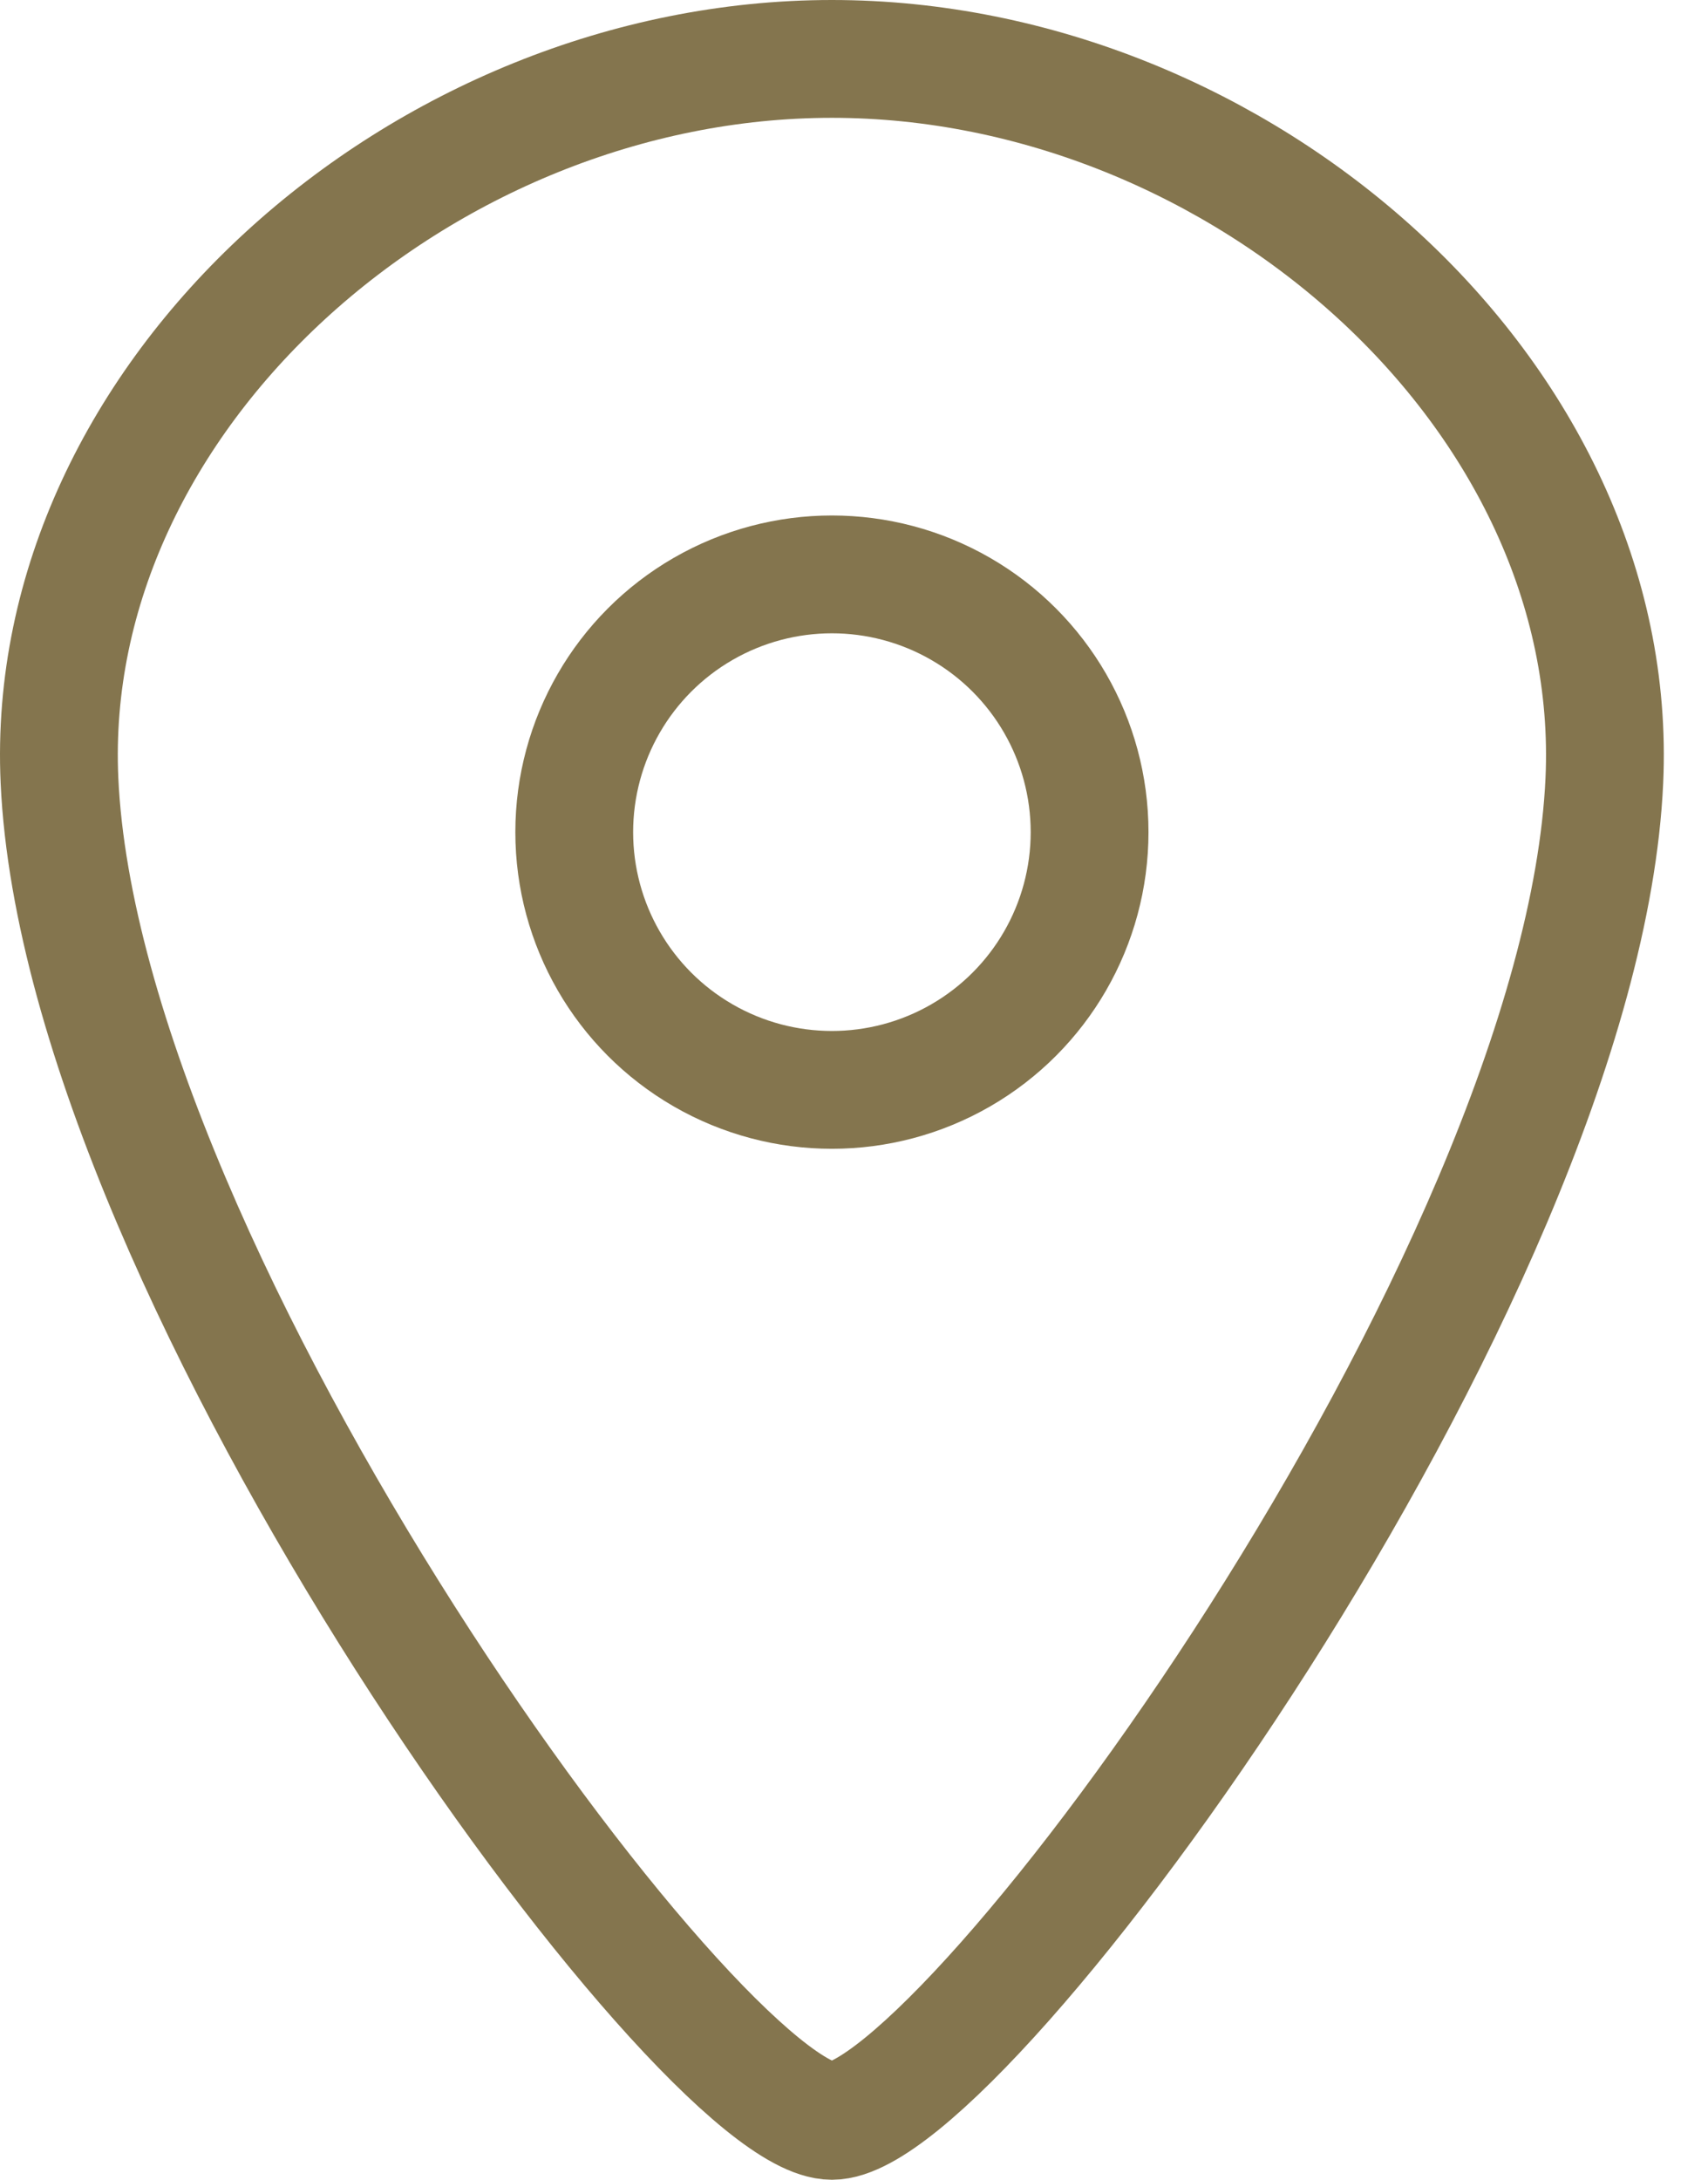
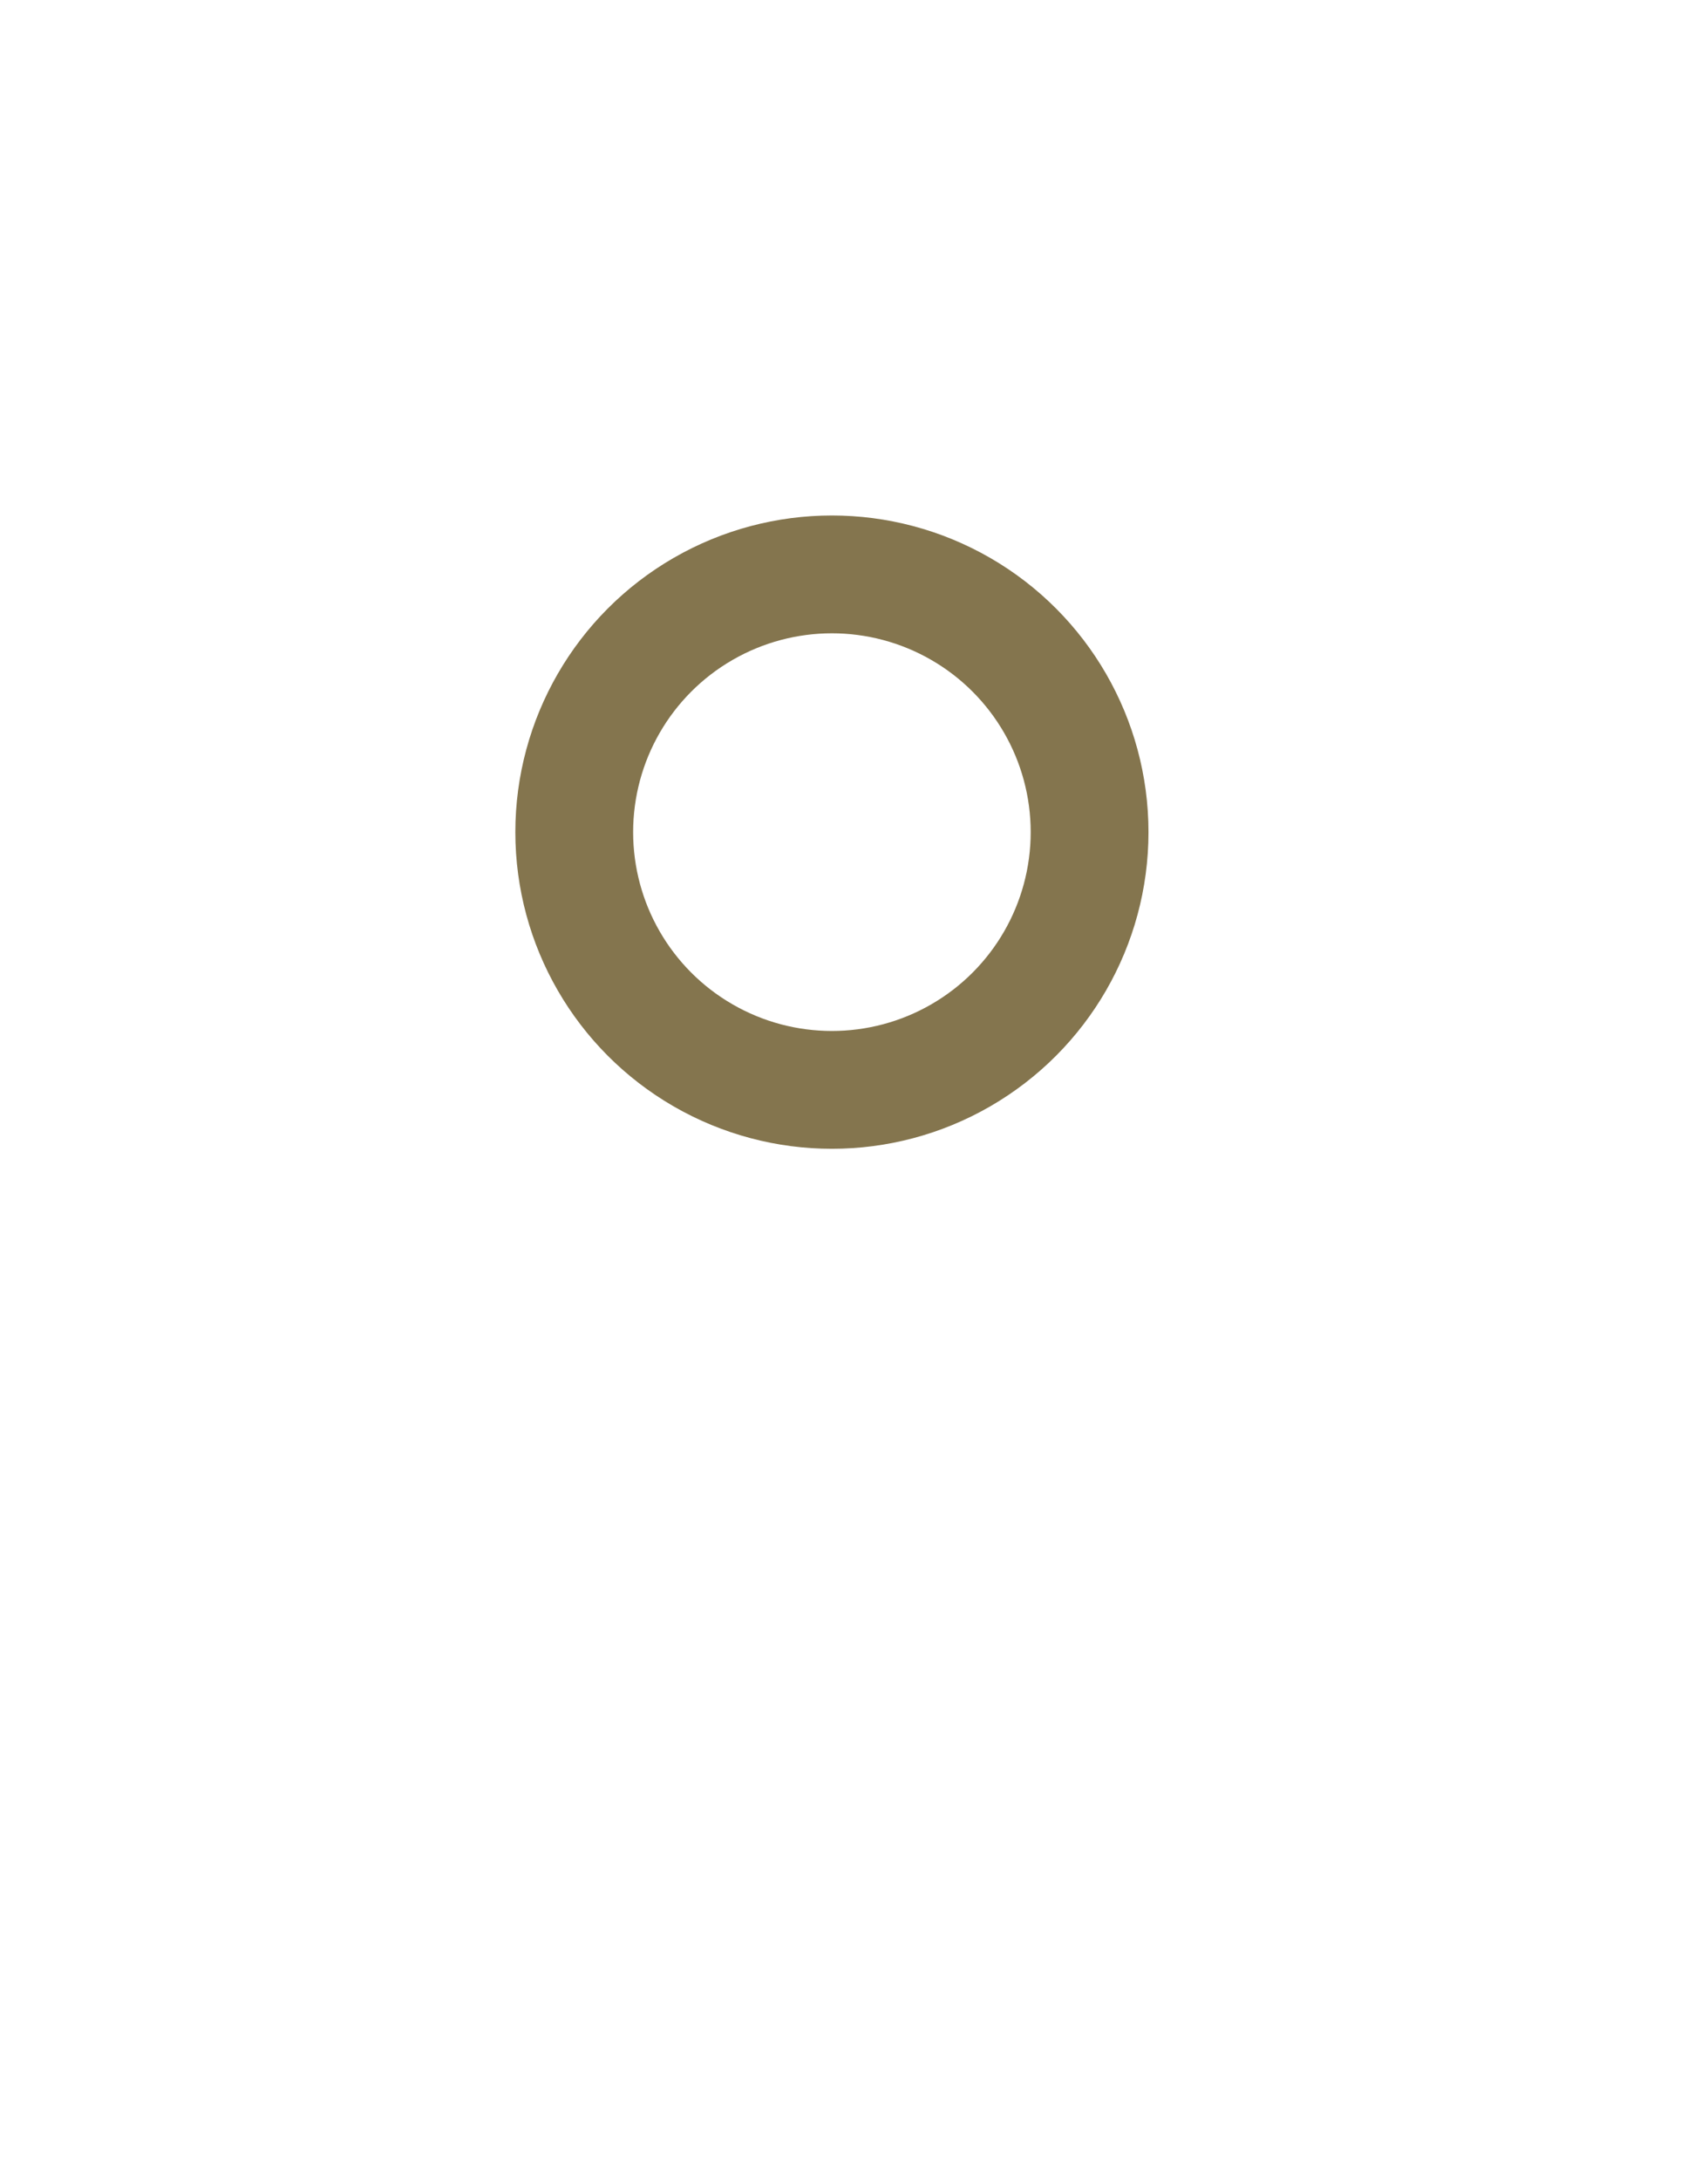
<svg xmlns="http://www.w3.org/2000/svg" width="29px" height="37px" viewBox="0 0 29 37" version="1.1">
  <title>pin-3</title>
  <g id="Support" stroke="none" stroke-width="1" fill="none" fill-rule="evenodd" stroke-linecap="round" stroke-linejoin="round">
    <g id="pin-3" transform="translate(1, 1)" stroke="#84754E" stroke-width="2">
-       <path d="M13.125,4.97379915e-14 C6.176,4.97379915e-14 -0.288,5.714 0.01,12.25 C0.395,20.712 10.892,35 13.125,35 C15.358,35 25.855,20.712 26.24,12.25 C26.538,5.714 20.074,4.97379915e-14 13.125,4.97379915e-14 Z" id="Combined-Shape" />
      <circle id="Oval" cx="13.125" cy="13.125" r="4.375" />
    </g>
  </g>
</svg>